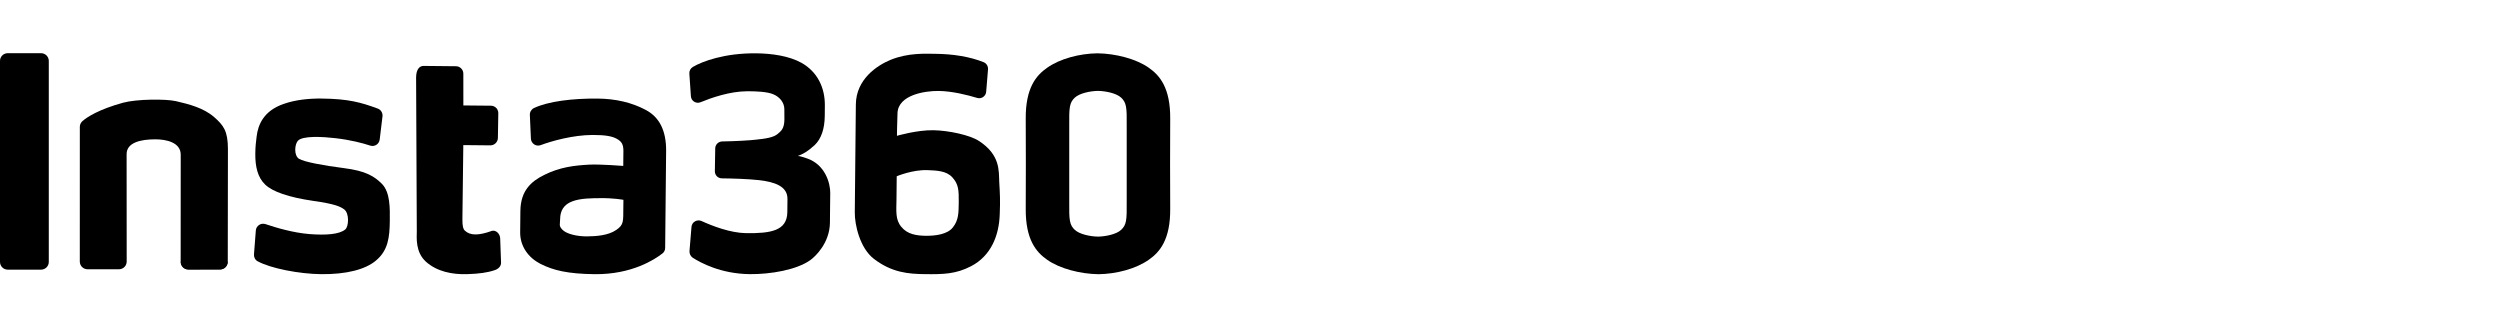
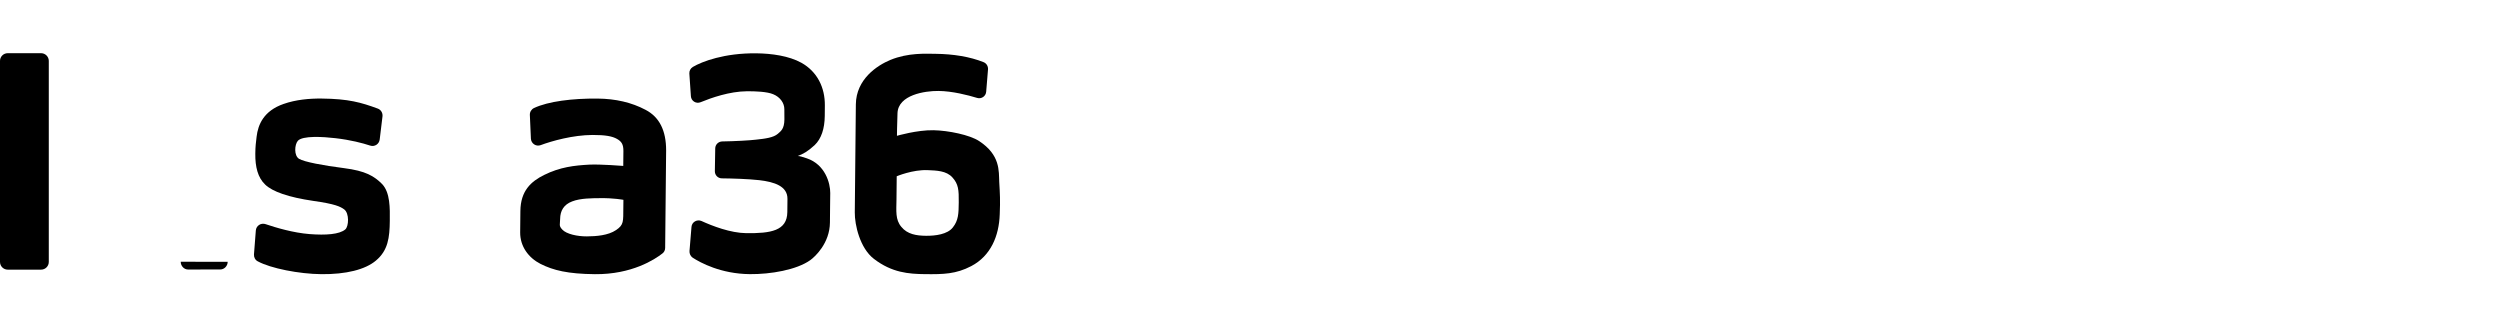
<svg xmlns="http://www.w3.org/2000/svg" width="188" height="24" viewBox="0 0 188 24" fill="none">
  <g clip-path="url(#clip0_452_7906)">
    <path d="M3.089 4C3.249 4 3.394 4.065 3.499 4.17C3.603 4.275 3.669 4.42 3.669 4.579V19.698C3.669 19.858 3.603 20.002 3.499 20.107C3.394 20.212 3.249 20.277 3.089 20.277H0.579C0.426 20.277 0.287 20.217 0.183 20.12C0.07 20.014 0 19.864 0 19.698V4.579C0 4.42 0.064 4.277 0.167 4.172C0.271 4.067 0.418 4 0.579 4H3.089Z" fill="black" />
    <path d="M73.617 10.6C72.921 10.146 71.33 9.816 70.208 9.793C68.953 9.769 67.451 10.213 67.451 10.213C67.451 10.213 67.46 9.343 67.492 8.511C67.542 7.135 69.549 6.829 70.575 6.84C71.613 6.85 72.781 7.151 73.48 7.363C73.805 7.463 74.133 7.237 74.161 6.899L74.299 5.21C74.313 4.98 74.183 4.762 73.966 4.675C72.944 4.266 71.691 4.061 70.35 4.047C69.626 4.041 68.299 3.954 66.953 4.508C65.959 4.921 64.379 5.956 64.36 7.851C64.342 9.699 64.33 10.954 64.313 12.608C64.292 14.708 64.296 14.298 64.28 15.976C64.271 16.905 64.664 18.66 65.718 19.467C67.072 20.506 68.327 20.604 69.582 20.616C70.946 20.629 71.888 20.614 73.041 20.01C74.509 19.239 75.127 17.737 75.18 16.12C75.226 15.045 75.195 14.574 75.144 13.693C75.104 12.86 75.237 11.653 73.617 10.6ZM71.657 17.099C71.253 17.626 70.335 17.738 69.634 17.731C68.922 17.724 68.235 17.62 67.782 17.061C67.317 16.513 67.407 15.863 67.416 14.993C67.427 13.919 67.433 13.255 67.433 13.255C67.433 13.255 68.634 12.747 69.756 12.794C70.42 12.825 71.168 12.833 71.622 13.344C72.076 13.844 72.108 14.279 72.098 15.22C72.09 16.066 72.073 16.572 71.657 17.099Z" fill="black" />
    <path d="M62.435 14.533C62.443 13.761 62.046 12.368 60.674 11.907C60.337 11.796 60.145 11.733 59.988 11.731C60.375 11.59 60.752 11.389 61.264 10.911C61.764 10.433 62.012 9.675 62.022 8.721C62.028 8.045 62.024 8.48 62.029 7.936C62.043 6.572 61.451 5.383 60.262 4.719C59.326 4.203 58.036 4.021 56.864 4.009C54.474 3.986 52.801 4.621 52.097 5.036C51.927 5.143 51.829 5.323 51.839 5.529L51.955 7.232C51.975 7.594 52.347 7.828 52.686 7.686C53.487 7.357 54.855 6.875 56.16 6.863C56.787 6.857 57.692 6.89 58.149 7.088C58.666 7.299 58.987 7.749 58.983 8.219C58.99 8.739 58.991 8.654 58.987 8.98C58.981 9.692 58.725 9.859 58.493 10.062C58.164 10.348 57.56 10.427 56.835 10.504C56.375 10.56 55.264 10.622 54.31 10.636C54.02 10.645 53.788 10.872 53.785 11.162L53.757 12.876C53.754 13.166 53.981 13.41 54.283 13.412C55.116 13.421 56.25 13.456 57.094 13.548C58.24 13.68 59.227 14.004 59.217 14.958C59.208 15.899 59.222 14.535 59.207 15.947C59.193 17.36 57.96 17.553 56.125 17.534C54.93 17.522 53.559 16.989 52.753 16.62C52.417 16.472 52.028 16.697 52 17.059L51.85 18.88C51.836 19.073 51.93 19.267 52.087 19.377C52.675 19.757 54.212 20.594 56.385 20.615C57.942 20.63 59.901 20.299 60.935 19.561C61.299 19.299 62.396 18.284 62.411 16.738C62.419 15.966 62.413 16.581 62.422 15.603C62.432 14.673 62.427 15.205 62.434 14.529L62.435 14.533Z" fill="black" />
    <path d="M48.542 8.257C47.497 7.703 46.292 7.426 44.94 7.413C43.057 7.395 41.231 7.618 40.152 8.126C39.959 8.221 39.835 8.425 39.845 8.642L39.924 10.43C39.944 10.792 40.304 11.037 40.644 10.919C41.528 10.59 43.078 10.159 44.551 10.149C45.54 10.146 46.047 10.248 46.395 10.445C46.743 10.641 46.885 10.86 46.88 11.367C46.876 11.79 46.869 12.477 46.869 12.477C46.869 12.477 45.156 12.34 44.323 12.38C43.188 12.441 42.112 12.564 40.923 13.155C39.94 13.64 39.148 14.345 39.133 15.866C39.126 16.554 39.124 16.747 39.117 17.471C39.107 18.534 39.749 19.386 40.639 19.841C41.611 20.333 42.708 20.598 44.736 20.618C47.512 20.646 49.25 19.504 49.81 19.063C49.944 18.967 50.019 18.811 50.02 18.642L50.093 11.314C50.096 9.817 49.586 8.798 48.542 8.257V8.257ZM46.327 17.302C45.732 17.707 44.837 17.77 44.137 17.776C43.425 17.781 42.593 17.604 42.283 17.263C42.008 16.97 42.118 16.887 42.122 16.464C42.128 15.848 42.399 15.38 43.029 15.145C43.659 14.898 44.564 14.907 45.132 14.901C46.158 14.886 46.881 15.027 46.881 15.027L46.875 15.582C46.864 16.668 46.923 16.898 46.327 17.303V17.302Z" fill="black" />
    <path d="M25.864 12.643C24.32 12.447 22.886 12.179 22.49 11.945C22.094 11.7 22.151 10.88 22.395 10.592C22.749 10.185 24.317 10.285 25.222 10.391C26.367 10.523 27.27 10.761 27.836 10.948C28.173 11.06 28.514 10.834 28.554 10.485L28.764 8.748C28.791 8.495 28.648 8.252 28.408 8.165C27.157 7.706 26.218 7.431 24.178 7.411C23.285 7.402 22.258 7.489 21.325 7.817C19.834 8.334 19.402 9.367 19.296 10.283C19.244 10.742 19.205 10.97 19.199 11.562C19.189 12.552 19.387 13.351 19.937 13.876C20.486 14.412 21.702 14.835 23.559 15.107C25.211 15.34 25.595 15.537 25.882 15.745C26.278 16.039 26.232 17.028 25.963 17.255C25.525 17.625 24.51 17.699 23.279 17.603C22.049 17.506 20.749 17.119 19.979 16.858C19.63 16.733 19.266 16.971 19.238 17.333L19.099 19.13C19.085 19.348 19.191 19.554 19.383 19.652C20.356 20.181 22.489 20.601 24.167 20.617C26.014 20.636 27.466 20.276 28.269 19.596C29.182 18.832 29.3 17.867 29.313 16.612C29.323 15.659 29.346 14.487 28.737 13.842C28.139 13.245 27.503 12.851 25.864 12.643V12.643Z" fill="black" />
-     <path d="M36.966 17.37C35.99 17.721 35.36 17.721 34.958 17.345C34.826 17.21 34.768 16.993 34.773 16.473L34.841 10.911L36.869 10.931C37.183 10.934 37.439 10.683 37.442 10.369L37.472 8.51C37.476 8.208 37.236 7.953 36.922 7.949L34.845 7.929L34.843 5.542C34.847 5.24 34.596 4.984 34.294 4.981L31.856 4.957C31.554 4.953 31.298 5.204 31.291 5.82L31.343 17.392C31.338 17.875 31.231 18.972 32.044 19.693C32.858 20.413 33.991 20.654 35.137 20.616C36.044 20.585 36.658 20.504 37.226 20.307C37.483 20.217 37.688 20.022 37.679 19.743L37.613 17.908C37.592 17.57 37.278 17.258 36.967 17.37H36.966Z" fill="black" />
    <path d="M13.591 19.683C13.587 19.985 13.827 20.265 14.14 20.268L16.561 20.264C16.863 20.267 17.12 20.004 17.122 19.689" fill="black" />
-     <path d="M16.095 8.799C15.314 8.114 14.189 7.827 13.23 7.607C12.462 7.431 10.278 7.445 9.257 7.724C7.457 8.216 6.529 8.808 6.189 9.118C6.079 9.226 6.005 9.37 6.003 9.527L6.001 19.669C6.001 19.989 6.26 20.248 6.58 20.248H8.948C9.268 20.248 9.527 19.989 9.527 19.669C9.527 19.669 9.521 11.889 9.521 11.59C9.521 10.72 10.571 10.477 11.682 10.477C12.527 10.477 13.59 10.72 13.59 11.63C13.59 11.937 13.586 19.678 13.586 19.678C13.586 19.998 13.845 20.258 14.165 20.258H16.549C16.869 20.258 17.128 19.999 17.128 19.678C17.128 19.678 17.14 11.717 17.14 11.216C17.14 9.85 16.809 9.423 16.097 8.799H16.095Z" fill="black" />
-     <path d="M88 8.958C88.023 6.592 87.201 5.666 86.399 5.102C85.434 4.418 83.882 4.027 82.525 4.009C81.171 4.026 79.7 4.418 78.736 5.102C77.934 5.666 77.112 6.592 77.135 8.958C77.147 10.251 77.147 14.385 77.135 15.671C77.112 18.037 77.934 18.963 78.736 19.527C79.7 20.211 81.253 20.602 82.61 20.62C83.963 20.603 85.434 20.211 86.399 19.527C87.201 18.963 88.023 18.037 88 15.671C87.987 14.384 87.987 10.25 88 8.958ZM84.309 17.286C83.95 17.624 83.137 17.784 82.568 17.794C81.999 17.784 81.186 17.623 80.825 17.286C80.425 16.908 80.393 16.558 80.407 15.194C80.413 14.479 80.413 10.142 80.407 9.435C80.393 8.07 80.425 7.72 80.825 7.342C81.185 7.005 81.998 6.844 82.567 6.835C83.136 6.844 83.949 7.005 84.309 7.342C84.71 7.72 84.742 8.07 84.728 9.435C84.721 10.141 84.721 14.479 84.728 15.194C84.742 16.558 84.71 16.908 84.309 17.286Z" fill="black" />
  </g>
  <defs>
    <clipPath id="clip0_452_7906">
      <rect width="88" height="16.619" fill="white" transform="translate(0 4)" />
    </clipPath>
  </defs>
</svg>